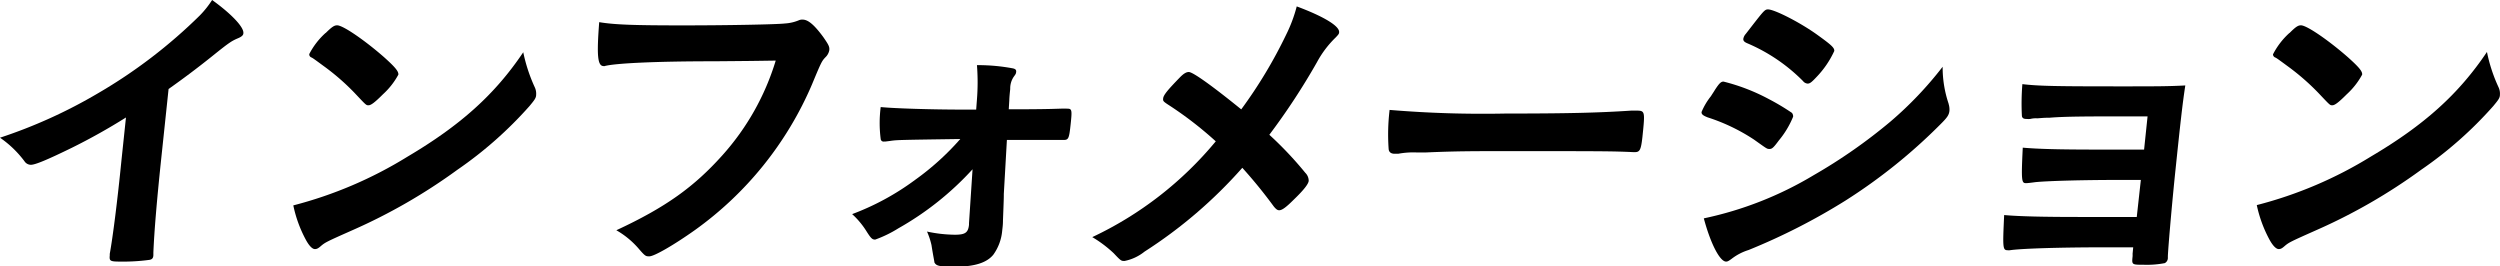
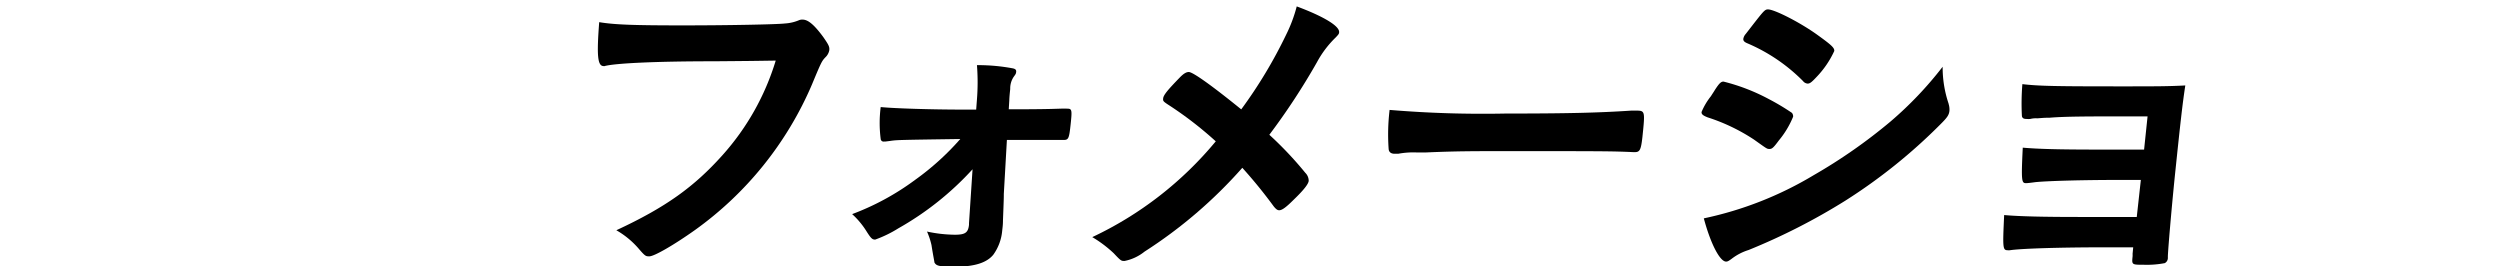
<svg xmlns="http://www.w3.org/2000/svg" viewBox="0 0 323.89 34.51">
  <g id="レイヤー_2" data-name="レイヤー 2">
    <g id="テキスト">
-       <path d="M20.87,20.72c-.55,5.27-.88,9.15-1,12,0,.08,0,.25,0,.29,0,.46-.19.63-.61.67a25.31,25.31,0,0,1-3.7.21c-1.29,0-1.41-.08-1.34-.79l0-.21c.39-2.13,1-6.89,1.52-12.16l.58-5.51a79,79,0,0,1-7,3.92C6.09,20.72,4.56,21.35,4,21.35a1,1,0,0,1-.83-.46A13.48,13.48,0,0,0,0,17.84a65,65,0,0,0,12.72-5.77A66.15,66.15,0,0,0,25.89,2a12.27,12.27,0,0,0,1.59-2c2.44,1.75,4.14,3.51,4.05,4.3,0,.25-.21.46-.73.67-.79.34-1.11.54-3.25,2.26s-4,3.09-5.71,4.3Z" />
-       <path d="M69.27,11.28a1.94,1.94,0,0,1,.19,1c0,.42-.24.71-.86,1.46A51.2,51.2,0,0,1,59.25,22a72.87,72.87,0,0,1-13.56,7.81c-3.38,1.5-3.55,1.59-4.1,2.05-.37.33-.55.41-.8.41S40.12,32,39.59,31A16.31,16.31,0,0,1,38,26.61,53.61,53.61,0,0,0,52.79,20.3c6.85-4.05,11.33-8.06,15-13.53A21,21,0,0,0,69.27,11.28Zm-27.08-7c.8-.79,1.11-1,1.49-1,.79,0,3.71,2.05,6.08,4.13,1.45,1.3,1.89,1.84,1.85,2.26a9.67,9.67,0,0,1-2,2.55c-1,1-1.53,1.42-1.86,1.42s-.3,0-1.84-1.63a29.85,29.85,0,0,0-4-3.47c-1.36-1-1.36-1-1.63-1.13A.41.41,0,0,1,40.07,7,9.55,9.55,0,0,1,42.19,4.26Z" />
      <path d="M92.47,7.94c-7.47,0-12.76.25-14.14.62a.15.15,0,0,1-.13,0c-.79,0-.9-1.38-.57-5.69,2,.34,4.67.42,10.86.42,5.59,0,12.16-.12,13.22-.25a5.52,5.52,0,0,0,1.8-.42,1.08,1.08,0,0,1,.47-.08c.71,0,1.51.67,2.68,2.26.69,1,.83,1.25.78,1.71a1.69,1.69,0,0,1-.51.92c-.47.5-.53.62-1.75,3.55A44.89,44.89,0,0,1,90,29.83c-2.71,1.92-5.24,3.38-5.87,3.38-.46,0-.53,0-1.39-1a11.06,11.06,0,0,0-2.89-2.38c6.46-3,10.08-5.64,13.72-9.69a32.48,32.48,0,0,0,6.93-12.29C97.2,7.9,97.2,7.9,92.47,7.94Z" />
      <path d="M126,21.93a38.77,38.77,0,0,1-9.61,7.65,15.51,15.51,0,0,1-3,1.46c-.37,0-.53-.12-1.14-1.09a10.45,10.45,0,0,0-1.85-2.21,33.22,33.22,0,0,0,8.15-4.43,34.19,34.19,0,0,0,5.86-5.3c-8.2.12-8.2.12-9.09.25l-.63.08h-.17a.37.37,0,0,1-.42-.33,16.1,16.1,0,0,1,0-4.14c1.66.17,6.48.33,10.83.33h1.54l.1-1.33a28.3,28.3,0,0,0,0-4.43,24.39,24.39,0,0,1,4.67.42c.33.08.44.21.41.46s-.07.29-.31.62a2.69,2.69,0,0,0-.46,1.59c-.05.46-.11,1.05-.12,1.5l-.07,1.13c5.43,0,6.23-.08,6.69-.08a8.51,8.51,0,0,1,.92,0c.58,0,.6.21.41,2s-.26,2.05-.88,2.05h-.21l-1.37,0c-1.22,0-2.3,0-3.13,0-2,0-2,0-2.67,0l-.4,7c0,.5,0,.63-.11,3.43,0,.58-.05.88-.1,1.34A6.25,6.25,0,0,1,128.69,33c-.82,1-2.34,1.55-4.93,1.55-2.08,0-2.45-.09-2.7-.55,0-.12-.16-.83-.38-2.25A9.42,9.42,0,0,0,120.1,30a17.83,17.83,0,0,0,3.59.41c1.34,0,1.74-.25,1.85-1.29l0-.21Z" />
      <path d="M166.64,4.47A18.72,18.72,0,0,0,168,.83c3.49,1.3,5.57,2.55,5.49,3.35,0,.21-.12.33-.44.67a13.11,13.11,0,0,0-2.43,3.21,86.9,86.9,0,0,1-6.17,9.4,46.85,46.85,0,0,1,4.66,4.93,1.47,1.47,0,0,1,.44,1.05c-.05.41-.63,1.17-1.93,2.42-1,1-1.52,1.38-1.9,1.38-.21,0-.4-.13-.7-.5a63.09,63.09,0,0,0-4.07-5,60.24,60.24,0,0,1-12.67,10.86,6,6,0,0,1-2.59,1.21c-.42,0-.46,0-1.4-1a15.73,15.73,0,0,0-2.78-2.09,46.43,46.43,0,0,0,16-12.41,47.58,47.58,0,0,0-6-4.64c-.78-.5-.85-.58-.82-.87,0-.46.62-1.17,2.12-2.72.52-.54.87-.75,1.21-.75.54,0,3.14,1.88,6.79,4.84A60.59,60.59,0,0,0,166.64,4.47Z" />
      <path d="M195.06,14.71c7.64,0,12-.09,16.28-.38h.55c1.25,0,1.25,0,.9,3.38-.19,1.72-.34,2-1,2h-.17c-2.74-.13-4.29-.13-16.36-.13-4.42,0-6.64,0-10.5.17H183.5a10.75,10.75,0,0,0-2.35.17c-.21,0-.38,0-.47,0-.46,0-.73-.21-.77-.59a26.67,26.67,0,0,1,.12-5.09A145.67,145.67,0,0,0,195.06,14.71Z" />
      <path d="M230.45,18.21c-.68.92-.87,1.09-1.2,1.09s-.3,0-2-1.21a24.43,24.43,0,0,0-6-2.88c-.64-.25-.83-.42-.8-.71a8.59,8.59,0,0,1,1.22-2.05c.2-.33.39-.59.5-.79.55-.84.78-1.09,1.12-1.09a25.33,25.33,0,0,1,5.86,2.26,29.57,29.57,0,0,1,3,1.79.7.7,0,0,1,.16.5A11.76,11.76,0,0,1,230.45,18.21Zm22-4.76a2.38,2.38,0,0,1,.11.92c-.06.54-.3.88-1.19,1.76A70.92,70.92,0,0,1,239.07,26a81.2,81.2,0,0,1-12.53,6.39,7,7,0,0,0-2.17,1.12c-.41.3-.54.38-.75.38-.79,0-2-2.3-2.88-5.6A46.13,46.13,0,0,0,235,22.68a68.77,68.77,0,0,0,9.92-6.93,47.36,47.36,0,0,0,6.76-7.1A14.73,14.73,0,0,0,252.46,13.45ZM235.32,10c-.62.66-.84.83-1.13.83a.83.83,0,0,1-.6-.33,22.61,22.61,0,0,0-7.21-4.89c-.4-.17-.55-.33-.52-.59a1.26,1.26,0,0,1,.31-.62c2.33-3,2.43-3.18,2.89-3.18.83,0,4.12,1.67,6.34,3.26,1.86,1.34,2.28,1.71,2.24,2.13A12.2,12.2,0,0,1,235.32,10Z" />
      <path d="M277.36,23.31c-1,0-1.92,0-2.58,0-5,0-9.54.13-11.1.29-.64.09-1.06.13-1.19.13-.58,0-.64-.25-.43-4.6,1.94.17,4.57.25,9.87.25.92,0,4.84,0,5.85,0l.45-4.3h-3.46c-3.85,0-7.23,0-9.21.17-.88,0-1.43.08-1.64.08a2.9,2.9,0,0,0-.88.08,2.56,2.56,0,0,1-.51,0c-.37,0-.53-.12-.58-.37a31.29,31.29,0,0,1,.06-4.14c2.1.25,4.39.29,12.62.29,4.68,0,6.27,0,8.49-.12-.38,2.46-.67,5.18-1.26,10.82-.32,3-.91,9.44-1,11.28,0,.08,0,.21,0,.25a.76.76,0,0,1-.4.67,12.28,12.28,0,0,1-2.74.21c-1.54,0-1.54,0-1.43-1.09a3,3,0,0,0,0-.33l.08-.84c-1.45,0-2.54,0-3.29,0-6.52,0-11.34.17-12.69.38a.83.83,0,0,1-.26,0c-.67,0-.68-.25-.48-4.56,1.86.17,4.94.25,9.87.25l7.31,0Z" />
-       <path d="M323.69,11.28a1.94,1.94,0,0,1,.19,1c0,.42-.24.71-.86,1.46A50.87,50.87,0,0,1,313.67,22a72.87,72.87,0,0,1-13.56,7.81c-3.37,1.5-3.55,1.59-4.1,2.05-.37.33-.54.41-.79.41S294.54,32,294,31a16.64,16.64,0,0,1-1.62-4.43,53.36,53.36,0,0,0,14.82-6.31c6.86-4.05,11.33-8.06,15-13.53A20.34,20.34,0,0,0,323.69,11.28Zm-27.07-7c.79-.79,1.1-1,1.48-1,.79,0,3.71,2.05,6.08,4.13,1.45,1.3,1.9,1.84,1.85,2.26a9.67,9.67,0,0,1-2,2.55c-1,1-1.53,1.42-1.86,1.42s-.29,0-1.84-1.63a30.42,30.42,0,0,0-4-3.47c-1.36-1-1.36-1-1.64-1.13a.45.45,0,0,1-.21-.37A9.66,9.66,0,0,1,296.62,4.26Z" />
    </g>
  </g>
</svg>